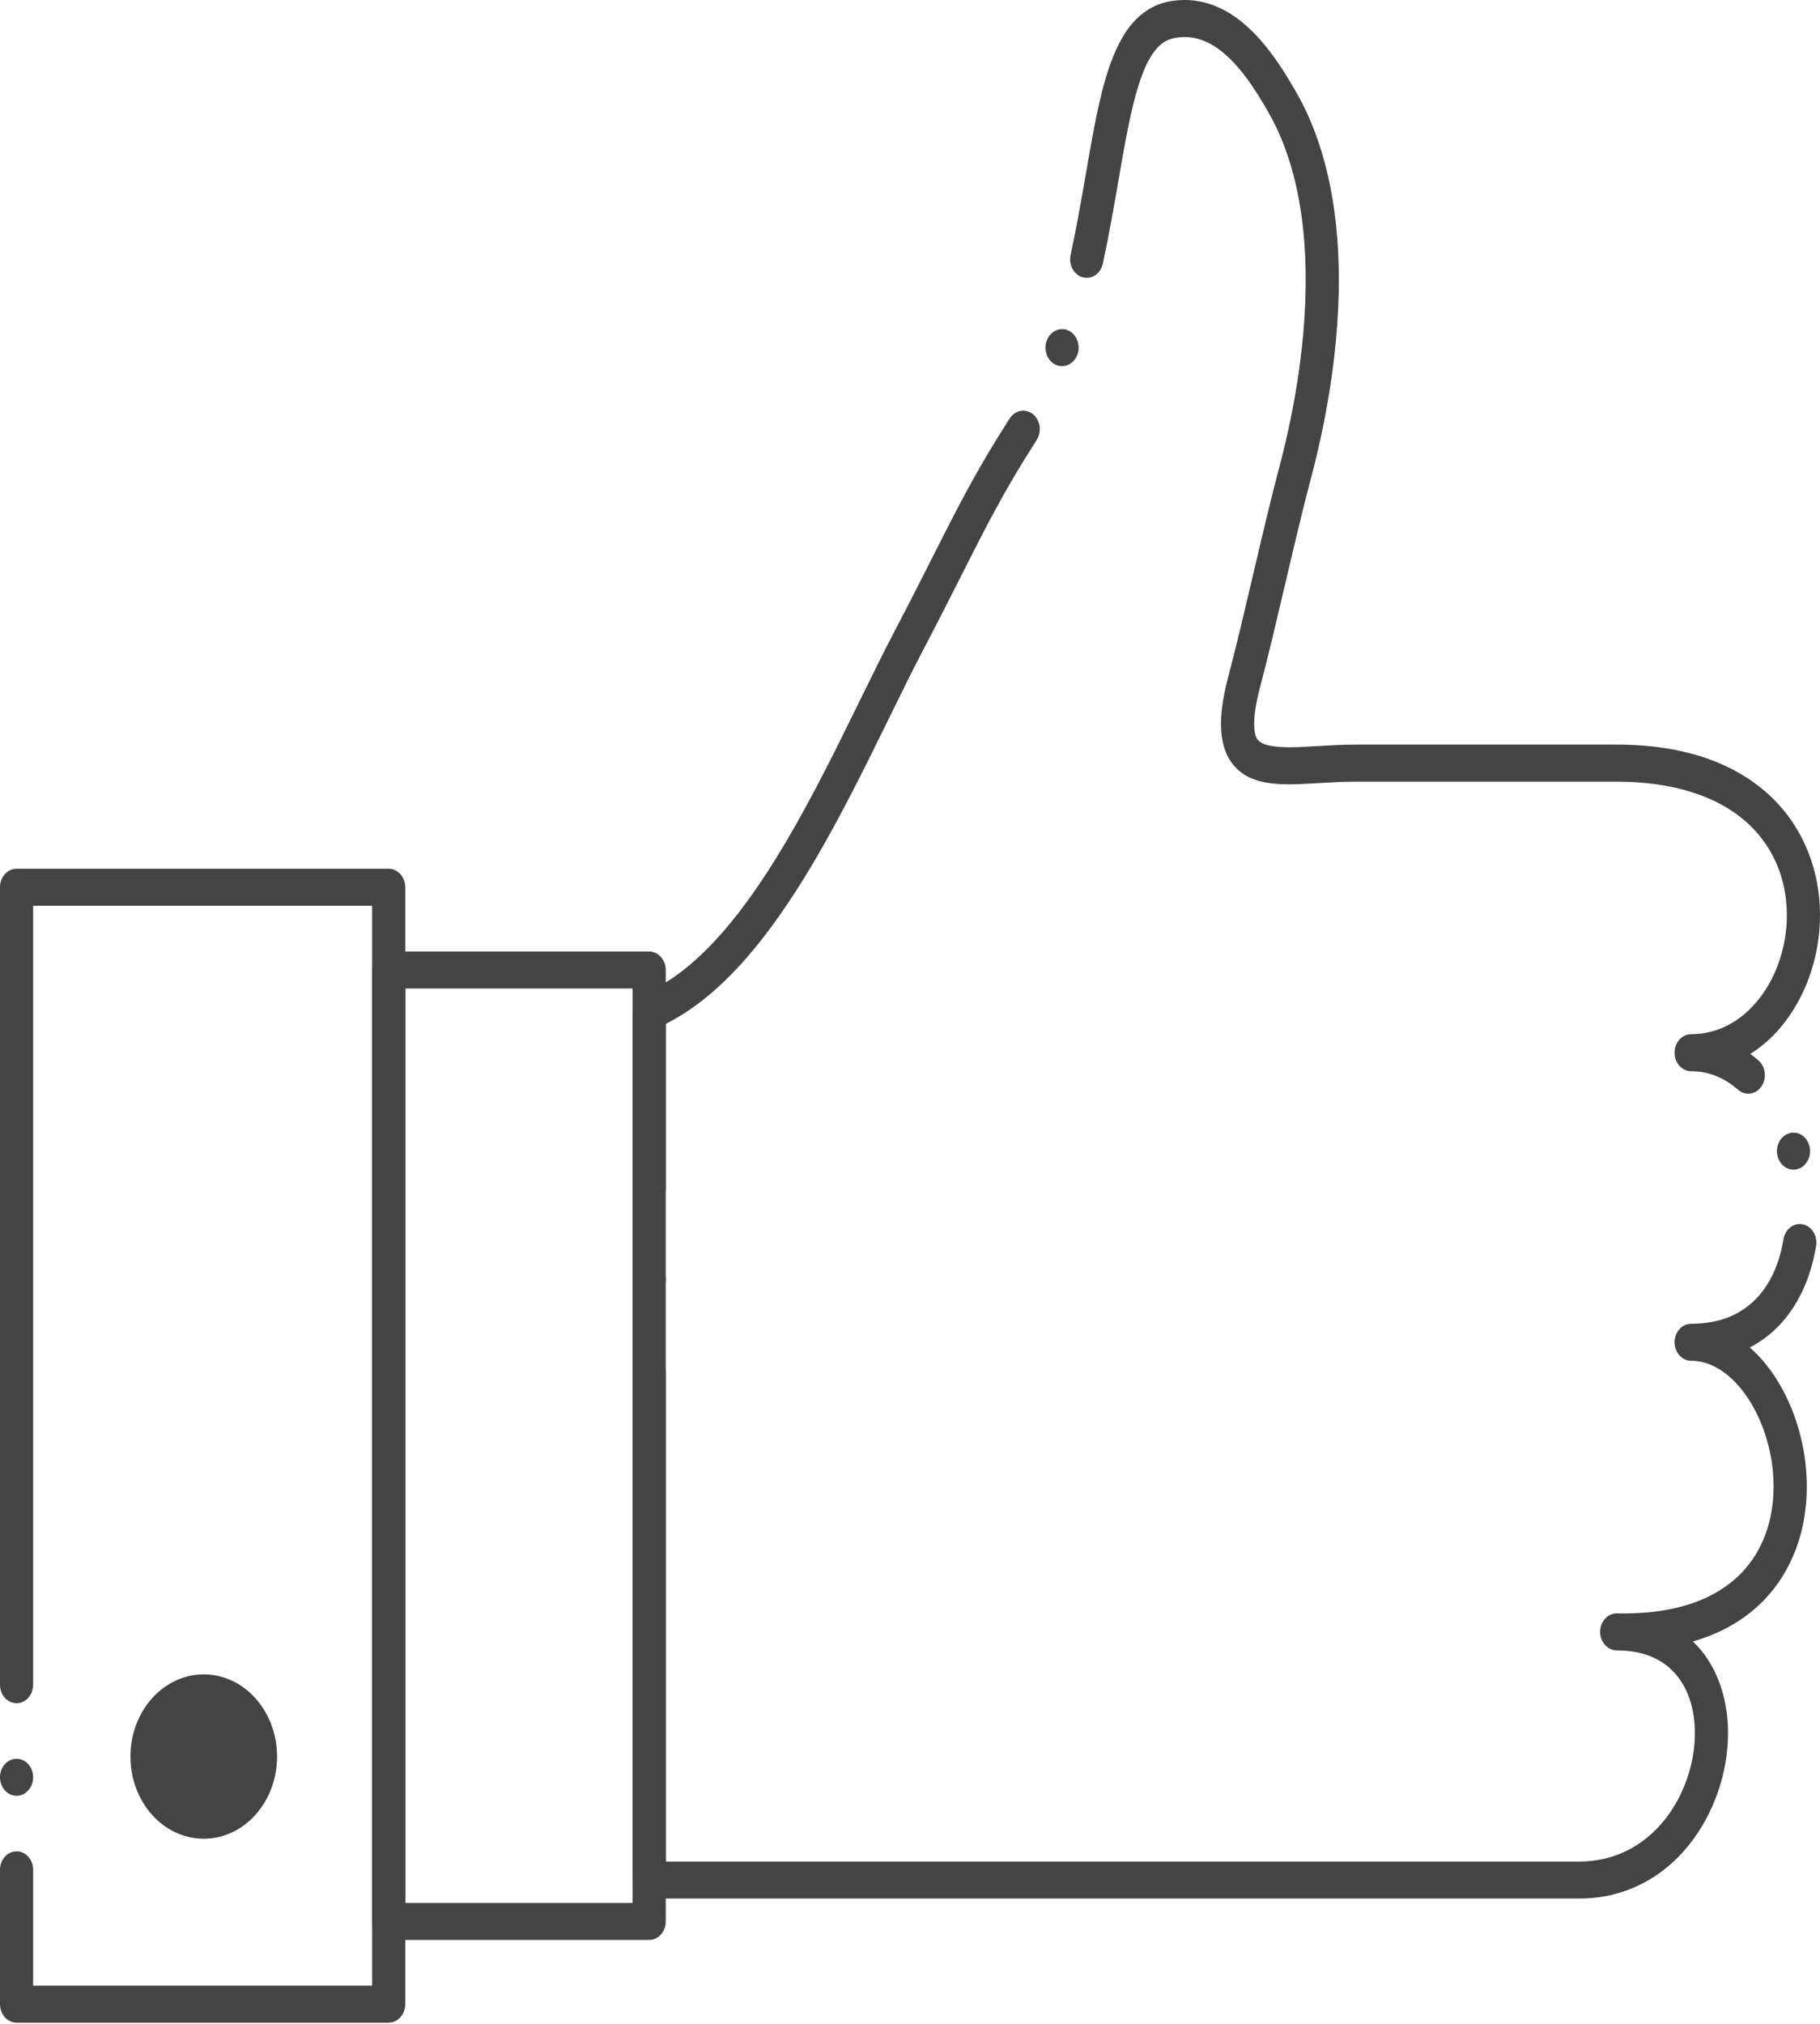
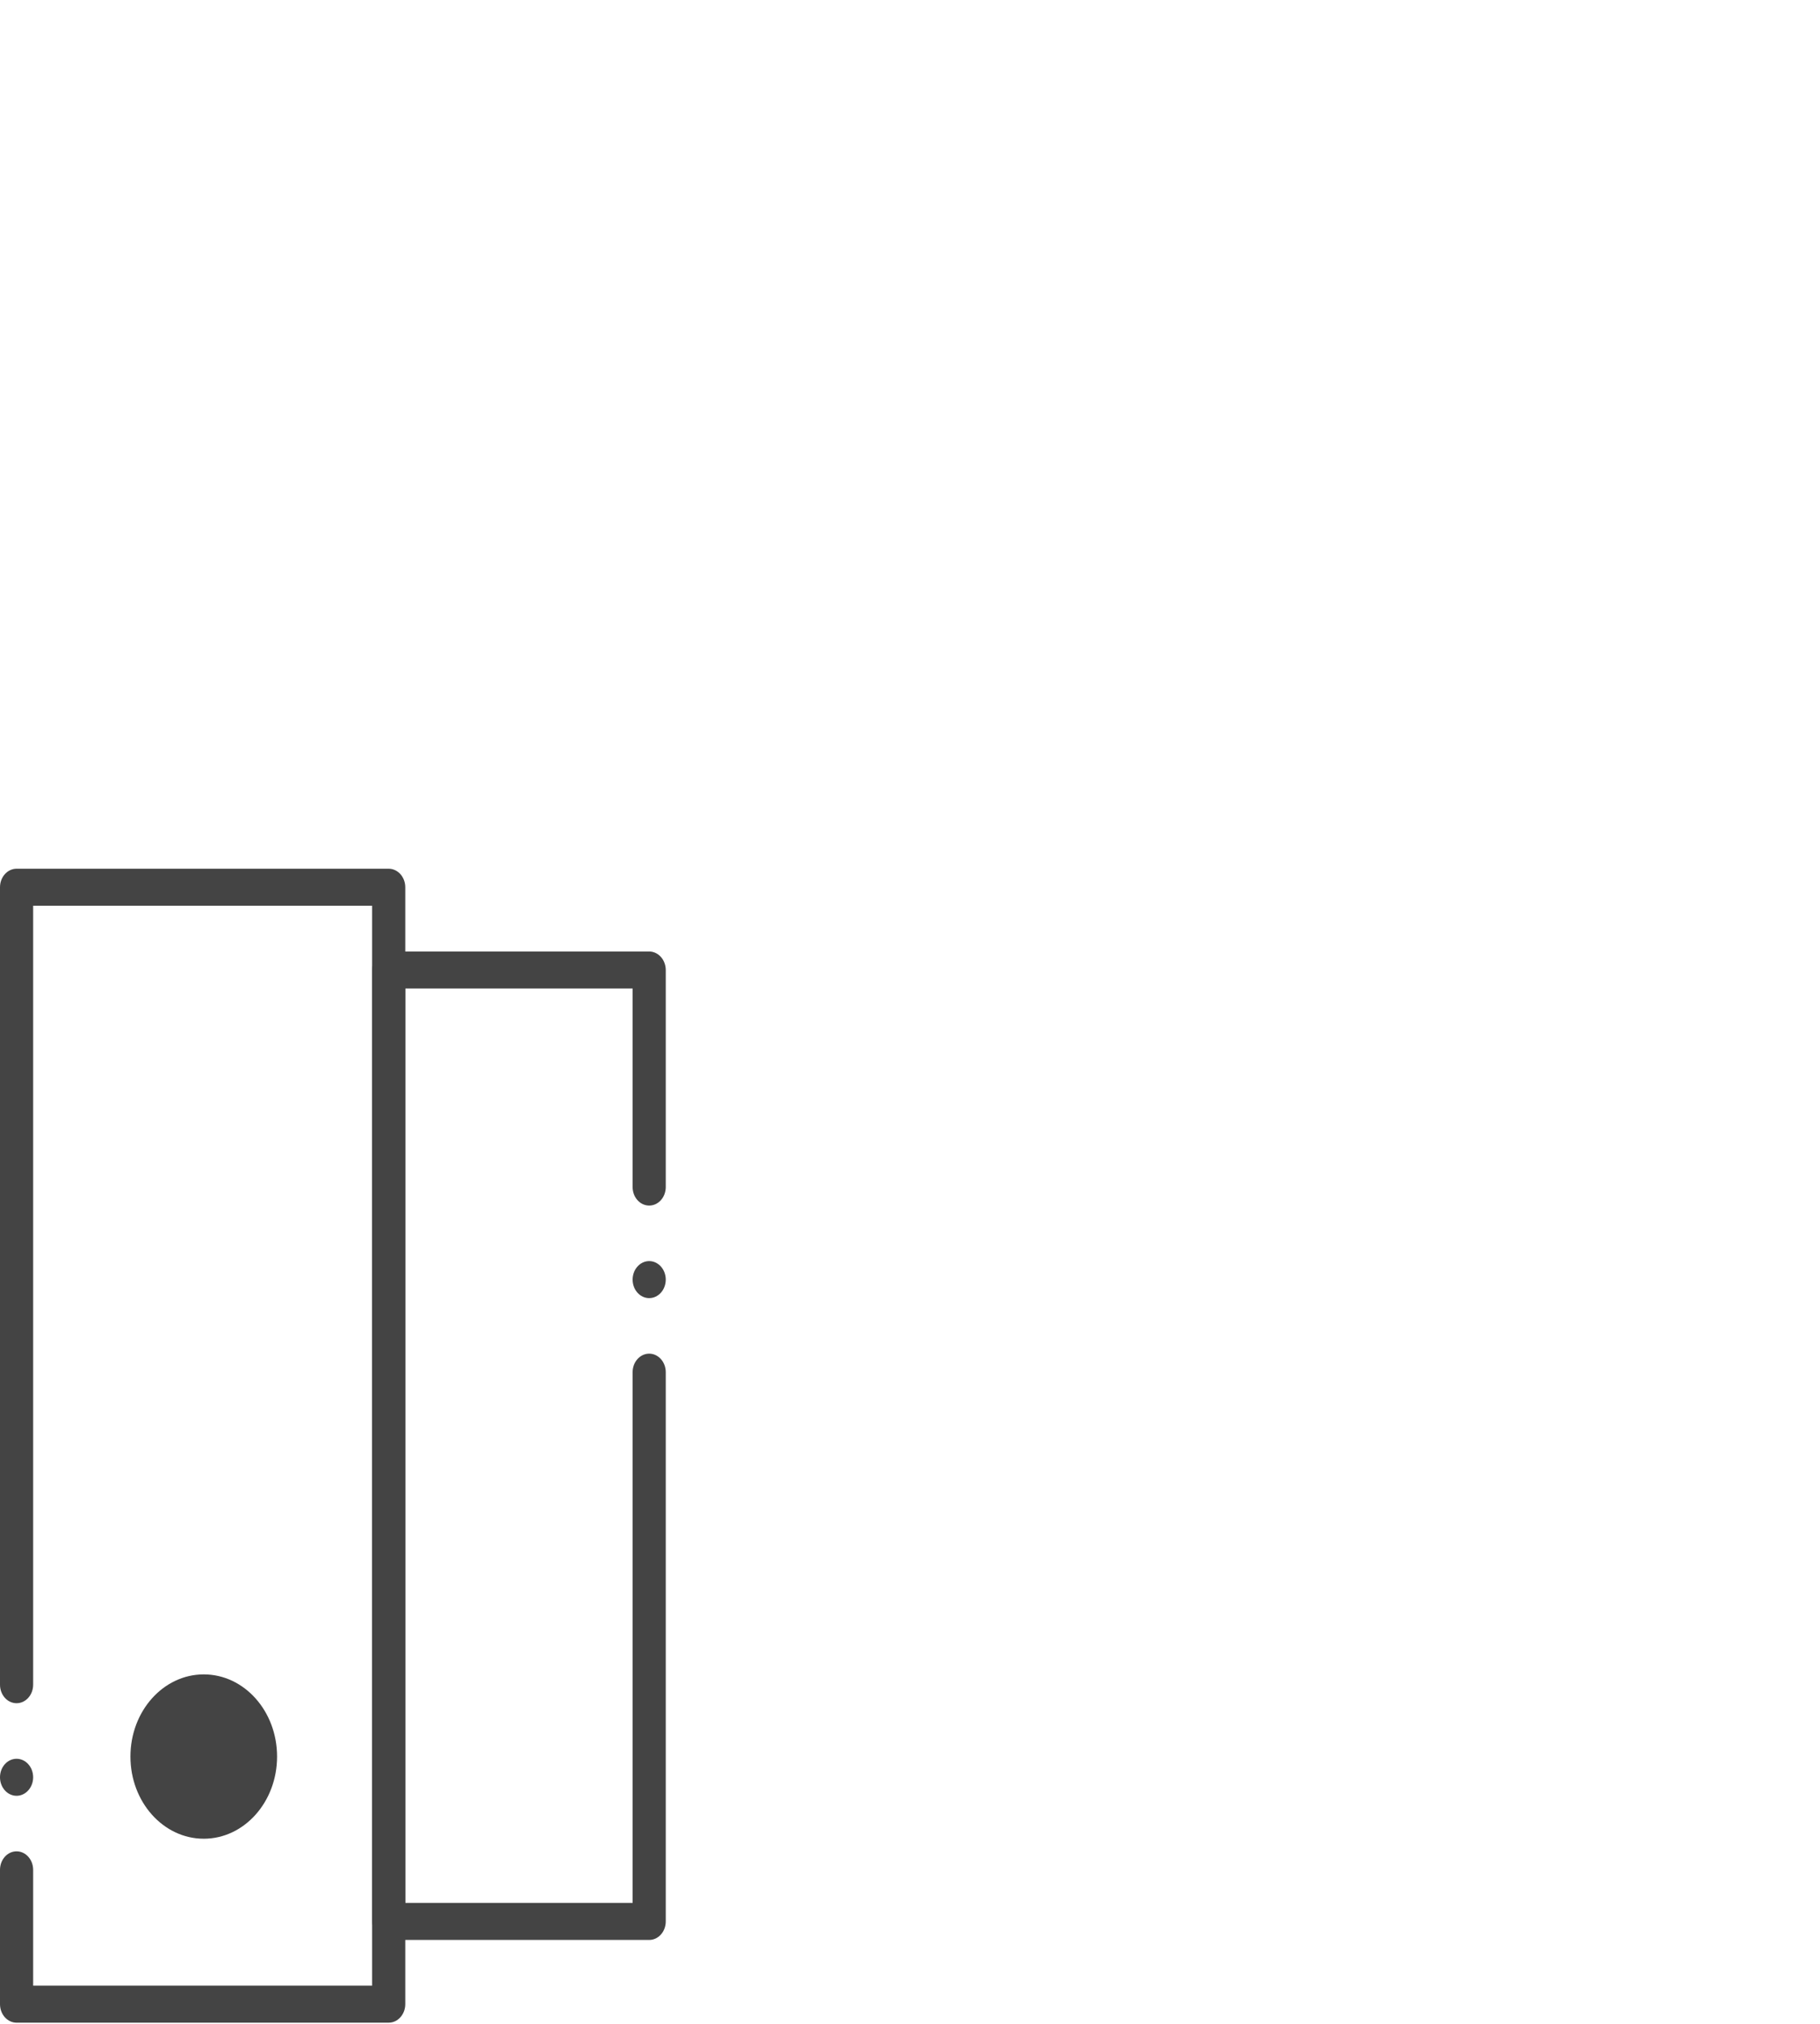
<svg xmlns="http://www.w3.org/2000/svg" width="652" height="725" viewBox="0 0 652 725" fill="none">
-   <path d="M565.949 680.087V680.004V680.087H232.553C230.995 680.087 229.468 679.388 228.354 678.145C227.241 676.92 226.616 675.209 226.616 673.456V362.339C226.616 359.557 228.116 357.117 230.443 356.14C247.365 349.059 264.064 331.275 281.464 301.732C291.144 285.385 299.738 267.866 308.05 250.923C312.471 241.888 316.66 233.368 320.757 225.56C326.069 215.43 330.406 206.845 334.223 199.266C343.188 181.529 349.66 168.717 361.032 150.961C361.255 150.612 361.477 150.28 361.7 149.919C362.813 148.161 364.626 147.101 366.567 147.101C367.781 147.101 368.957 147.515 369.965 148.297C371.566 149.558 372.504 151.595 372.504 153.767C372.488 155.129 372.117 156.42 371.423 157.533C371.216 157.882 370.961 158.297 370.696 158.711C359.76 175.75 353.42 188.301 344.646 205.661C340.786 213.287 336.423 221.924 331.005 232.268C327.056 239.793 322.947 248.183 318.579 257.087C310.547 273.464 301.45 292.03 291.372 309.075C283.076 323.048 275.234 334.19 267.442 343.124C257.973 353.983 248.5 361.726 238.497 366.766V666.833H565.84C577.922 666.798 588.444 661.659 596.286 651.961C603.13 643.442 607.196 631.82 607.18 620.843C607.164 612.389 604.879 605.196 600.559 600.021C595.793 594.367 589.187 591.484 580.355 591.218C579.926 591.2 579.496 591.2 579.051 591.182C575.817 591.117 573.203 588.097 573.23 584.486C573.262 580.869 575.934 577.92 579.167 577.92H579.316C579.867 577.92 580.413 577.938 580.949 577.956H581.733C600.405 577.938 614.58 573.048 623.874 563.433C631.37 555.659 635.346 544.949 635.378 532.498C635.41 521.392 631.98 509.586 626.207 500.9C620.476 492.262 613.277 487.49 605.961 487.455H605.844C604.286 487.455 602.759 486.744 601.645 485.513C600.532 484.287 599.907 482.564 599.907 480.824C599.907 479.083 600.532 477.378 601.645 476.135C602.743 474.909 604.275 474.193 605.844 474.193C615.551 474.157 623.121 471.274 628.958 465.389C634.02 460.268 637.461 452.826 638.919 443.903C639.438 440.754 641.888 438.468 644.75 438.468C645.106 438.468 645.477 438.504 645.821 438.569C649.044 439.232 651.191 442.696 650.603 446.295C648.689 458.065 643.966 468.077 636.962 475.205C634.009 478.218 630.595 480.74 626.842 482.682C630.124 485.536 633.119 489.017 635.78 493.025C639.385 498.514 642.237 504.712 644.209 511.443C646.229 518.305 647.268 525.386 647.268 532.497C647.31 548.477 641.866 562.916 631.963 573.159C625.316 580.039 616.749 585.03 606.49 587.996C607.471 588.937 608.388 589.938 609.263 590.98C615.587 598.57 619.059 609.18 619.059 620.837C619.028 635.176 613.954 649.728 605.138 660.788C595.209 673.232 581.298 680.082 565.95 680.082L565.949 680.087ZM642.5 418.986C639.934 418.986 637.66 417.145 636.86 414.41C636.372 412.734 636.489 410.929 637.215 409.354C637.925 407.779 639.161 406.601 640.656 406.056C641.249 405.825 641.875 405.725 642.495 405.725C645.077 405.725 647.351 407.566 648.152 410.301C649.159 413.765 647.452 417.53 644.351 418.655C643.746 418.868 643.121 418.986 642.5 418.986H642.5ZM626.304 391.764C624.968 391.764 623.706 391.267 622.652 390.355C617.515 385.914 612.006 383.742 605.835 383.724C604.261 383.724 602.734 383.013 601.636 381.782C600.523 380.539 599.898 378.834 599.898 377.093C599.898 375.334 600.523 373.629 601.636 372.404C602.734 371.16 604.266 370.462 605.835 370.462C615.351 370.426 623.839 365.95 630.386 357.514C636.594 349.491 640.14 338.662 640.124 327.804C640.093 315.075 635.491 303.933 626.823 295.578C616.21 285.401 599.733 280.013 579.159 279.996H485.702C481.381 279.996 477.093 280.245 472.952 280.493C469.061 280.724 465.398 280.943 461.862 280.955C457.796 280.937 453.459 280.706 449.287 279.179C444.818 277.622 441.197 274.241 439.358 269.913C438.054 266.929 437.412 263.484 437.412 259.369C437.412 254.461 438.287 248.89 440.158 241.833C442.888 231.537 445.799 219.122 448.884 205.979C451.97 192.764 455.177 179.123 458.146 167.951C462.525 151.558 467.752 126.507 467.752 100.28C467.752 75.71 463.192 55.392 454.201 39.874C450.819 34.007 446.673 27.323 441.717 22.155C434.724 14.861 427.854 12.161 420.533 13.665C417.151 14.411 414.866 16.217 412.385 20.083C410.026 23.848 407.874 29.65 405.986 37.37C404.057 45.114 402.424 54.564 400.701 64.558C399.036 74.137 397.329 84.054 395.076 94.462C394.424 97.446 392.049 99.518 389.303 99.518C388.831 99.518 388.37 99.47 387.909 99.334C384.717 98.47 382.756 94.876 383.53 91.33C385.682 81.419 387.357 71.732 388.98 62.367C389.929 56.897 390.819 51.74 391.768 46.748C394.143 34.529 396.932 21.799 402.636 12.516C406.569 6.051 412.168 1.841 418.402 0.616C420.39 0.201 422.41 0 424.414 0C433.41 0 441.961 4.192 449.838 12.469C456.444 19.396 461.284 27.702 464.163 32.675C474.405 50.395 479.617 73.141 479.632 100.276C479.616 128.091 474.139 154.485 469.538 171.725C466.659 182.548 463.494 196.047 460.425 209.089C457.44 221.806 454.371 234.949 451.55 245.607C449.663 252.635 449.281 256.963 449.292 259.366C449.292 261.871 449.679 263.309 450.018 264.055C450.405 264.884 450.761 265.316 451.519 265.843C453.12 267.022 457.085 267.702 461.867 267.685H461.999C464.952 267.685 468.366 267.471 471.977 267.252C476.175 267.004 480.957 266.72 485.856 266.72H579.224C591.321 266.72 602.273 268.425 611.773 271.776C620.68 274.925 628.356 279.549 634.558 285.499C640.363 291.053 644.817 297.719 647.812 305.327C650.616 312.408 652.011 319.962 652 327.789C652 334.799 650.887 341.732 648.702 348.344C646.534 354.94 643.406 360.925 639.393 366.147C635.847 370.789 631.674 374.619 627.03 377.538C628.038 378.266 629.018 379.065 629.957 379.877C631.409 381.138 632.242 383.044 632.242 385.081C632.257 386.59 631.828 388 630.996 389.189C629.867 390.835 628.16 391.765 626.304 391.765V391.764ZM380.471 131.163C379.713 131.163 378.971 130.998 378.26 130.684C376.792 130.021 375.631 128.76 375.011 127.138C374.39 125.515 374.375 123.721 374.952 122.099V122.064C375.875 119.53 378.038 117.902 380.476 117.902C381.234 117.902 381.977 118.05 382.687 118.363C385.714 119.725 387.198 123.603 385.984 126.984C385.073 129.524 382.904 131.163 380.471 131.163L380.471 131.163Z" fill="#444444" />
-   <path d="M232.567 694.91H139.258C137.683 694.91 136.157 694.199 135.059 692.968C133.946 691.725 133.32 690.02 133.32 688.279V347.471C133.32 345.731 133.946 344.025 135.059 342.782C136.157 341.556 137.689 340.84 139.258 340.84H232.567C234.126 340.84 235.652 341.551 236.766 342.794C237.863 344.019 238.505 345.731 238.505 347.471V425.219C238.505 428.884 235.833 431.85 232.567 431.85C229.286 431.85 226.63 428.884 226.63 425.219V354.102H145.179V681.648H226.63V491.525C226.63 487.879 229.286 484.894 232.567 484.894C235.833 484.894 238.505 487.879 238.505 491.525V688.286C238.505 690.063 237.879 691.72 236.766 692.975C235.642 694.219 234.158 694.917 232.567 694.917V694.91ZM232.567 465.002C229.286 465.002 226.63 462.036 226.63 458.371C226.63 454.724 229.286 451.74 232.567 451.74C235.833 451.74 238.505 454.724 238.505 458.371C238.505 462.036 235.833 465.002 232.567 465.002Z" fill="#444444" />
+   <path d="M232.567 694.91H139.258C133.946 691.725 133.32 690.02 133.32 688.279V347.471C133.32 345.731 133.946 344.025 135.059 342.782C136.157 341.556 137.689 340.84 139.258 340.84H232.567C234.126 340.84 235.652 341.551 236.766 342.794C237.863 344.019 238.505 345.731 238.505 347.471V425.219C238.505 428.884 235.833 431.85 232.567 431.85C229.286 431.85 226.63 428.884 226.63 425.219V354.102H145.179V681.648H226.63V491.525C226.63 487.879 229.286 484.894 232.567 484.894C235.833 484.894 238.505 487.879 238.505 491.525V688.286C238.505 690.063 237.879 691.72 236.766 692.975C235.642 694.219 234.158 694.917 232.567 694.917V694.91ZM232.567 465.002C229.286 465.002 226.63 462.036 226.63 458.371C226.63 454.724 229.286 451.74 232.567 451.74C235.833 451.74 238.505 454.724 238.505 458.371C238.505 462.036 235.833 465.002 232.567 465.002Z" fill="#444444" />
  <path d="M139.25 724.556H5.938C4.363 724.556 2.836 723.839 1.739 722.614C0.625 721.388 0 719.677 0 717.925V669.803C0 666.138 2.656 663.172 5.938 663.172C9.203 663.172 11.875 666.138 11.875 669.803V711.293H133.312V324.454H11.875V603.485C11.875 607.15 9.203 610.116 5.938 610.116C2.656 610.116 0 607.15 0 603.485V317.815C0 316.075 0.626 314.37 1.739 313.138C2.836 311.895 4.368 311.184 5.938 311.184H139.25C140.808 311.184 142.335 311.895 143.448 313.138C144.546 314.364 145.187 316.075 145.187 317.815V717.917C145.187 719.687 144.562 721.345 143.438 722.606C142.325 723.855 140.84 724.548 139.25 724.548V724.556ZM5.938 643.279C2.656 643.279 0 640.295 0 636.648C0 632.983 2.656 630.017 5.938 630.017C9.203 630.017 11.875 632.983 11.875 636.648C11.875 640.295 9.203 643.279 5.938 643.279Z" fill="#444444" />
  <path fill-rule="evenodd" clip-rule="evenodd" d="M72.994 599.788C87.499 599.788 99.258 612.967 99.258 629.225C99.258 645.478 87.499 658.657 72.994 658.657C58.489 658.657 46.727 645.477 46.727 629.225C46.727 612.967 58.485 599.788 72.994 599.788Z" fill="#444444" />
</svg>